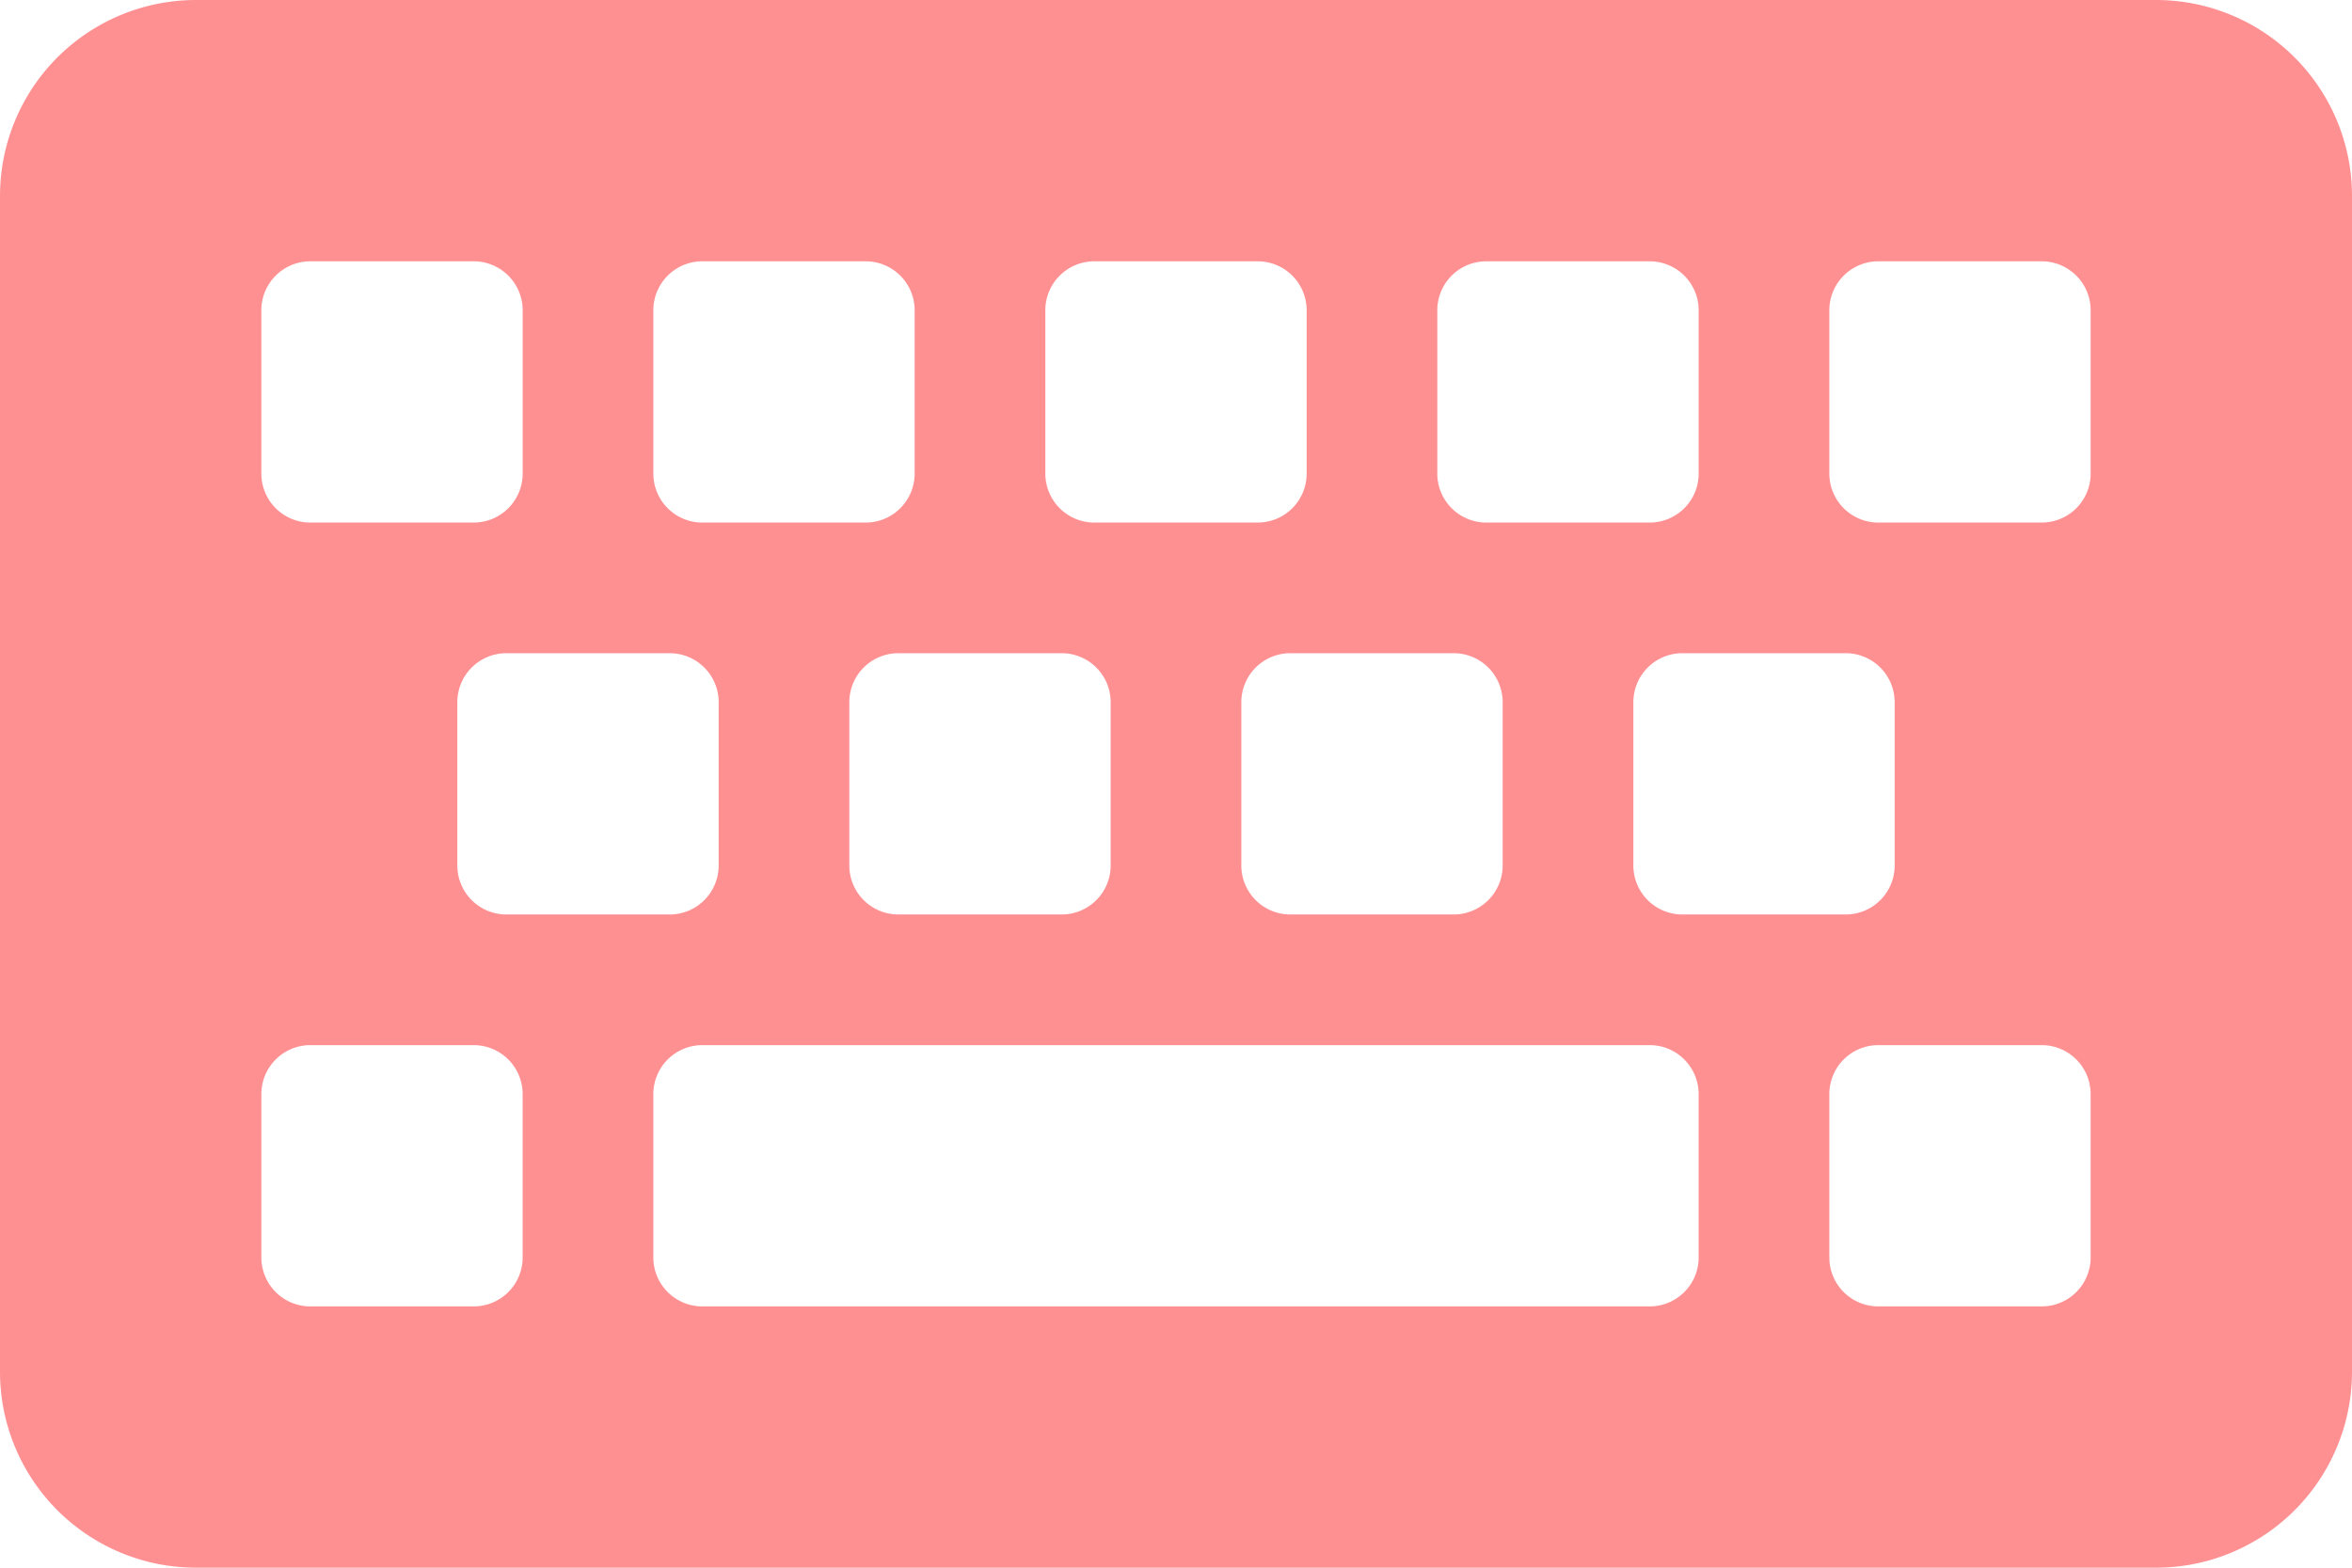
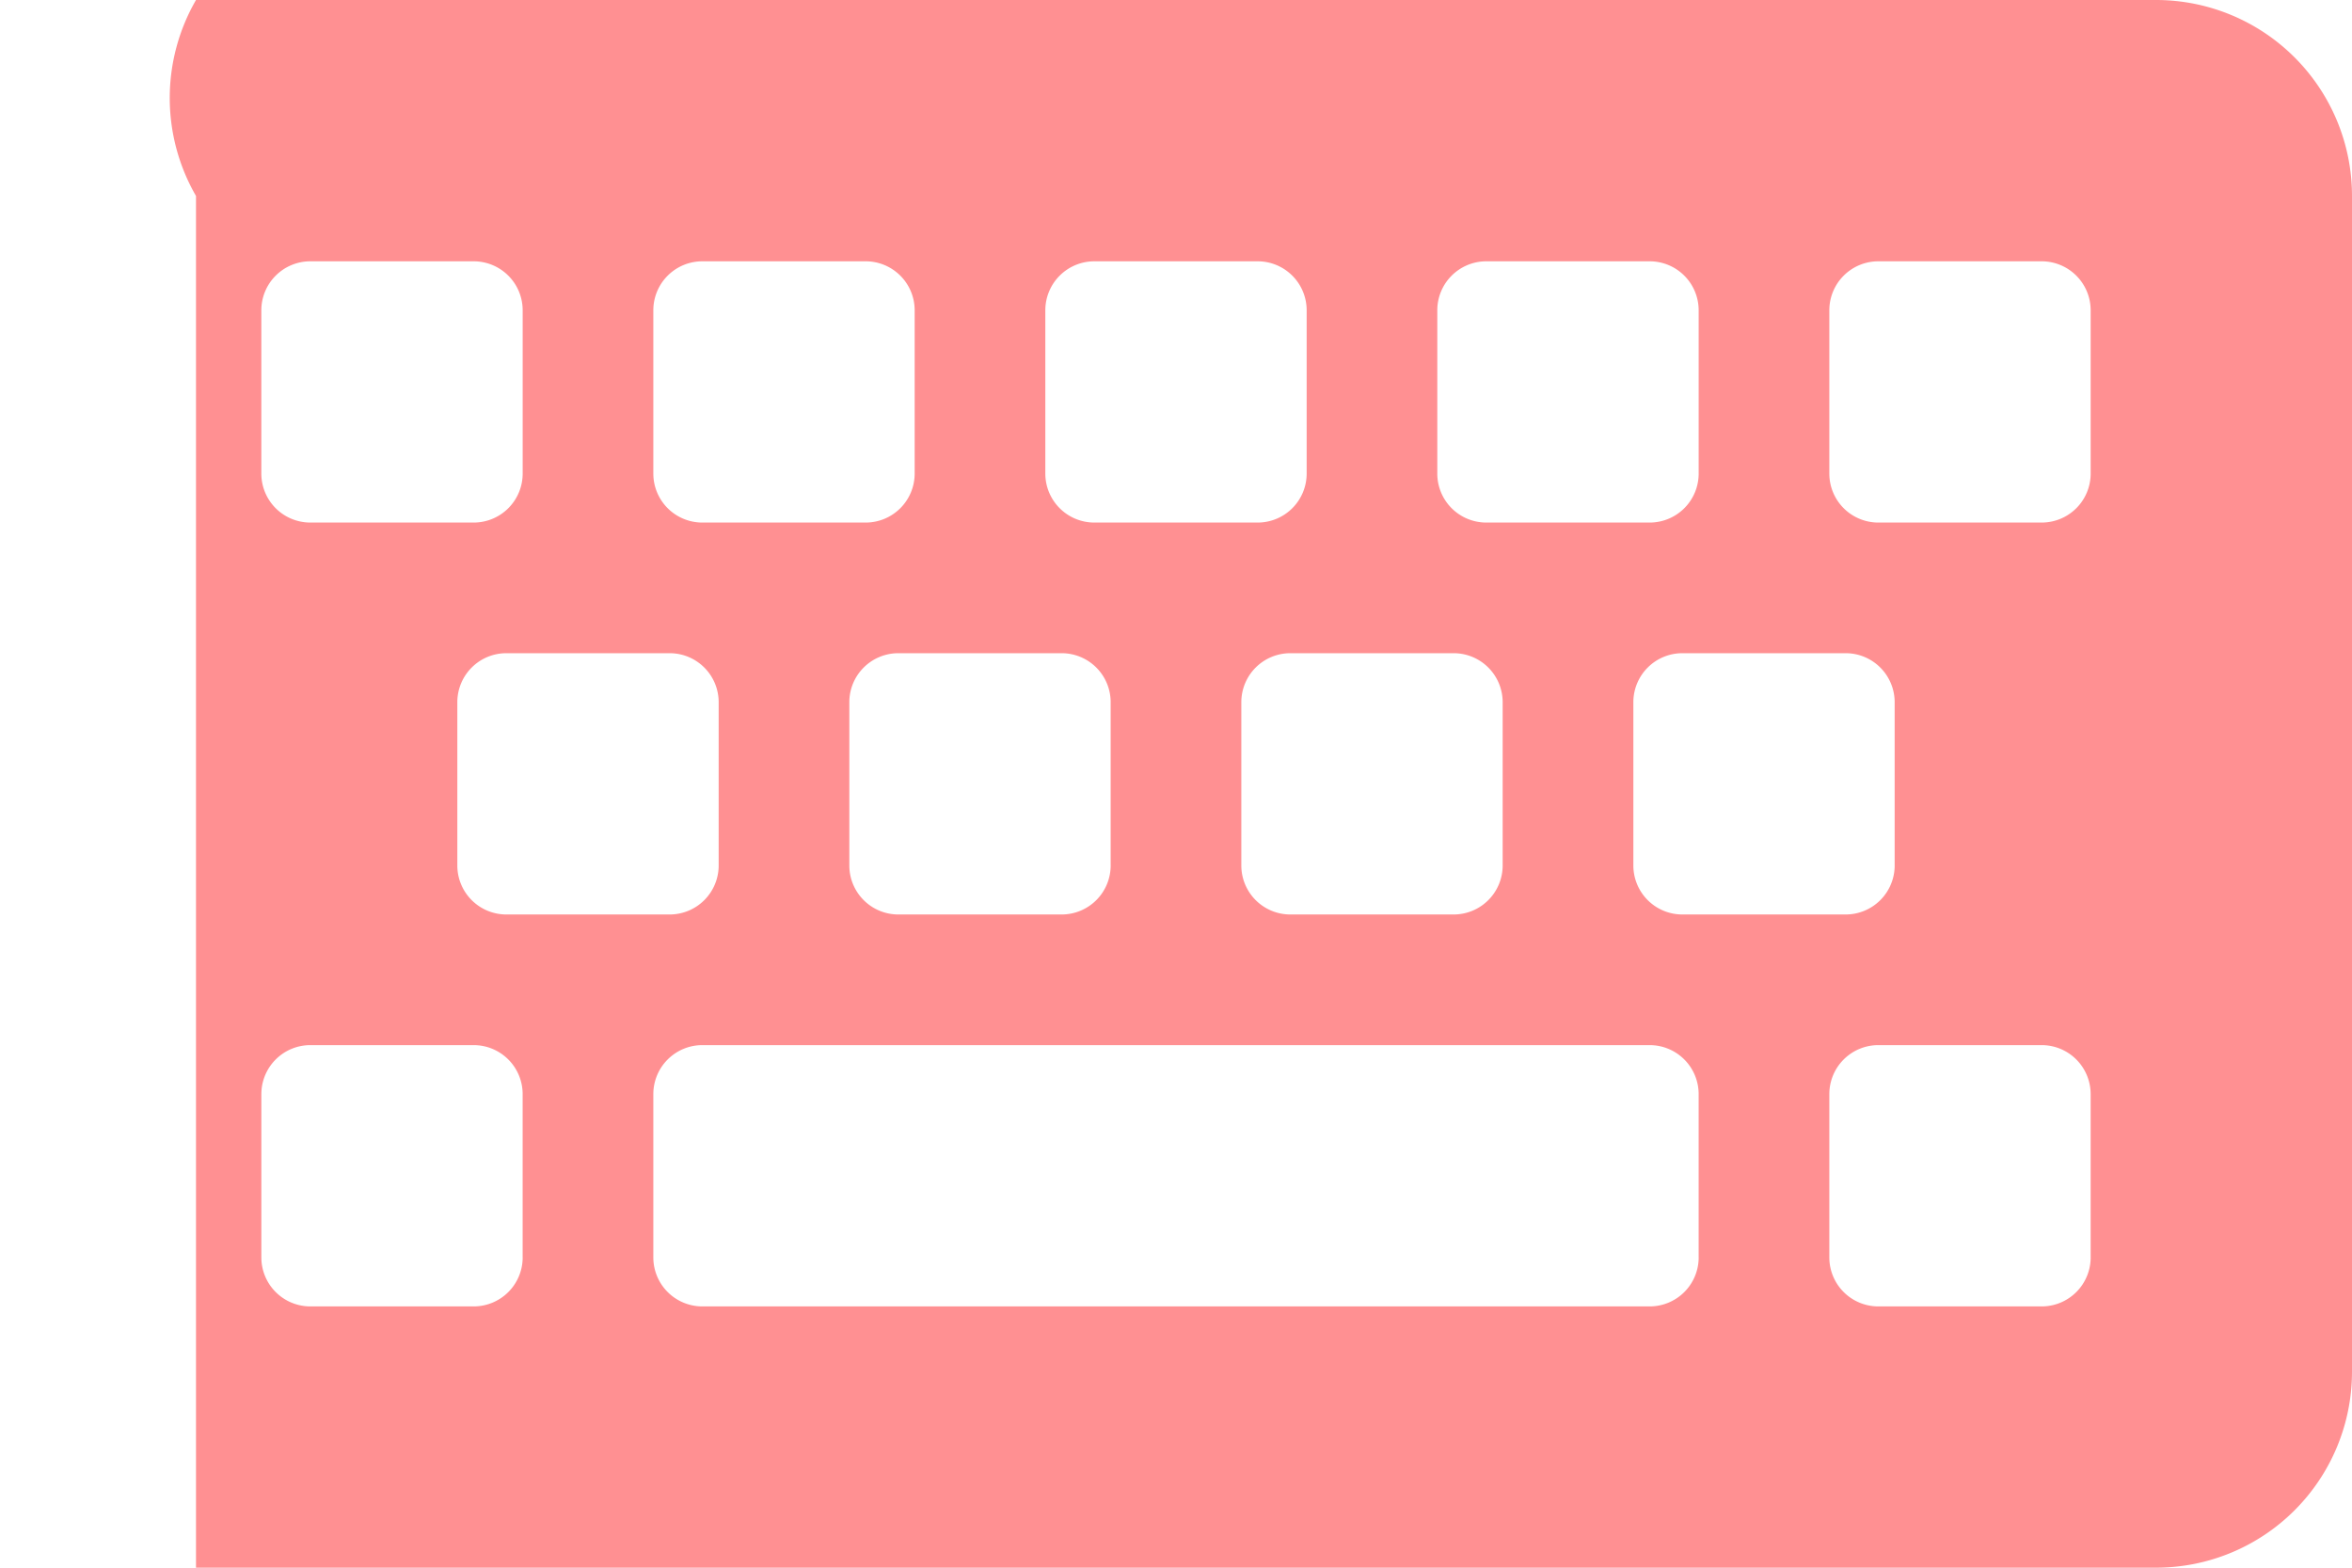
<svg xmlns="http://www.w3.org/2000/svg" width="234.17" height="156.113" viewBox="0 0 234.17 156.113">
-   <path d="M214.656,160.613H19.514A19.514,19.514,0,0,1,0,141.1V24.014A19.514,19.514,0,0,1,19.514,4.5H214.656A19.514,19.514,0,0,1,234.17,24.014V141.1A19.514,19.514,0,0,1,214.656,160.613ZM52.038,51.659V35.4a4.879,4.879,0,0,0-4.879-4.879H30.9A4.879,4.879,0,0,0,26.019,35.4V51.659A4.879,4.879,0,0,0,30.9,56.538H47.159A4.879,4.879,0,0,0,52.038,51.659Zm39.028,0V35.4a4.879,4.879,0,0,0-4.879-4.879H69.926A4.879,4.879,0,0,0,65.047,35.4V51.659a4.879,4.879,0,0,0,4.879,4.879H86.187A4.879,4.879,0,0,0,91.066,51.659Zm39.028,0V35.4a4.879,4.879,0,0,0-4.879-4.879H108.954a4.879,4.879,0,0,0-4.879,4.879V51.659a4.879,4.879,0,0,0,4.879,4.879h16.262A4.879,4.879,0,0,0,130.094,51.659Zm39.028,0V35.4a4.879,4.879,0,0,0-4.879-4.879H147.982A4.879,4.879,0,0,0,143.1,35.4V51.659a4.879,4.879,0,0,0,4.879,4.879h16.262A4.879,4.879,0,0,0,169.123,51.659Zm39.028,0V35.4a4.879,4.879,0,0,0-4.879-4.879H187.011a4.879,4.879,0,0,0-4.879,4.879V51.659a4.879,4.879,0,0,0,4.879,4.879h16.262A4.879,4.879,0,0,0,208.151,51.659ZM71.552,90.687V74.426a4.879,4.879,0,0,0-4.879-4.879H50.412a4.879,4.879,0,0,0-4.879,4.879V90.687a4.879,4.879,0,0,0,4.879,4.879H66.673A4.879,4.879,0,0,0,71.552,90.687Zm39.028,0V74.426a4.879,4.879,0,0,0-4.879-4.879H89.44a4.879,4.879,0,0,0-4.879,4.879V90.687a4.879,4.879,0,0,0,4.879,4.879H105.7A4.879,4.879,0,0,0,110.58,90.687Zm39.028,0V74.426a4.879,4.879,0,0,0-4.879-4.879H128.468a4.879,4.879,0,0,0-4.879,4.879V90.687a4.879,4.879,0,0,0,4.879,4.879H144.73A4.879,4.879,0,0,0,149.608,90.687Zm39.028,0V74.426a4.879,4.879,0,0,0-4.879-4.879H167.5a4.879,4.879,0,0,0-4.879,4.879V90.687a4.879,4.879,0,0,0,4.879,4.879h16.262A4.879,4.879,0,0,0,188.637,90.687Zm-136.6,39.028V113.454a4.879,4.879,0,0,0-4.879-4.879H30.9a4.879,4.879,0,0,0-4.879,4.879v16.262a4.879,4.879,0,0,0,4.879,4.879H47.159A4.879,4.879,0,0,0,52.038,129.716Zm117.085,0V113.454a4.879,4.879,0,0,0-4.879-4.879H69.926a4.879,4.879,0,0,0-4.879,4.879v16.262a4.879,4.879,0,0,0,4.879,4.879h94.318A4.879,4.879,0,0,0,169.123,129.716Zm39.028,0V113.454a4.879,4.879,0,0,0-4.879-4.879H187.011a4.879,4.879,0,0,0-4.879,4.879v16.262a4.879,4.879,0,0,0,4.879,4.879h16.262A4.879,4.879,0,0,0,208.151,129.716Z" transform="translate(0 -4.5)" fill="#ff5155" opacity="0.64" />
+   <path d="M214.656,160.613H19.514V24.014A19.514,19.514,0,0,1,19.514,4.5H214.656A19.514,19.514,0,0,1,234.17,24.014V141.1A19.514,19.514,0,0,1,214.656,160.613ZM52.038,51.659V35.4a4.879,4.879,0,0,0-4.879-4.879H30.9A4.879,4.879,0,0,0,26.019,35.4V51.659A4.879,4.879,0,0,0,30.9,56.538H47.159A4.879,4.879,0,0,0,52.038,51.659Zm39.028,0V35.4a4.879,4.879,0,0,0-4.879-4.879H69.926A4.879,4.879,0,0,0,65.047,35.4V51.659a4.879,4.879,0,0,0,4.879,4.879H86.187A4.879,4.879,0,0,0,91.066,51.659Zm39.028,0V35.4a4.879,4.879,0,0,0-4.879-4.879H108.954a4.879,4.879,0,0,0-4.879,4.879V51.659a4.879,4.879,0,0,0,4.879,4.879h16.262A4.879,4.879,0,0,0,130.094,51.659Zm39.028,0V35.4a4.879,4.879,0,0,0-4.879-4.879H147.982A4.879,4.879,0,0,0,143.1,35.4V51.659a4.879,4.879,0,0,0,4.879,4.879h16.262A4.879,4.879,0,0,0,169.123,51.659Zm39.028,0V35.4a4.879,4.879,0,0,0-4.879-4.879H187.011a4.879,4.879,0,0,0-4.879,4.879V51.659a4.879,4.879,0,0,0,4.879,4.879h16.262A4.879,4.879,0,0,0,208.151,51.659ZM71.552,90.687V74.426a4.879,4.879,0,0,0-4.879-4.879H50.412a4.879,4.879,0,0,0-4.879,4.879V90.687a4.879,4.879,0,0,0,4.879,4.879H66.673A4.879,4.879,0,0,0,71.552,90.687Zm39.028,0V74.426a4.879,4.879,0,0,0-4.879-4.879H89.44a4.879,4.879,0,0,0-4.879,4.879V90.687a4.879,4.879,0,0,0,4.879,4.879H105.7A4.879,4.879,0,0,0,110.58,90.687Zm39.028,0V74.426a4.879,4.879,0,0,0-4.879-4.879H128.468a4.879,4.879,0,0,0-4.879,4.879V90.687a4.879,4.879,0,0,0,4.879,4.879H144.73A4.879,4.879,0,0,0,149.608,90.687Zm39.028,0V74.426a4.879,4.879,0,0,0-4.879-4.879H167.5a4.879,4.879,0,0,0-4.879,4.879V90.687a4.879,4.879,0,0,0,4.879,4.879h16.262A4.879,4.879,0,0,0,188.637,90.687Zm-136.6,39.028V113.454a4.879,4.879,0,0,0-4.879-4.879H30.9a4.879,4.879,0,0,0-4.879,4.879v16.262a4.879,4.879,0,0,0,4.879,4.879H47.159A4.879,4.879,0,0,0,52.038,129.716Zm117.085,0V113.454a4.879,4.879,0,0,0-4.879-4.879H69.926a4.879,4.879,0,0,0-4.879,4.879v16.262a4.879,4.879,0,0,0,4.879,4.879h94.318A4.879,4.879,0,0,0,169.123,129.716Zm39.028,0V113.454a4.879,4.879,0,0,0-4.879-4.879H187.011a4.879,4.879,0,0,0-4.879,4.879v16.262a4.879,4.879,0,0,0,4.879,4.879h16.262A4.879,4.879,0,0,0,208.151,129.716Z" transform="translate(0 -4.5)" fill="#ff5155" opacity="0.64" />
</svg>